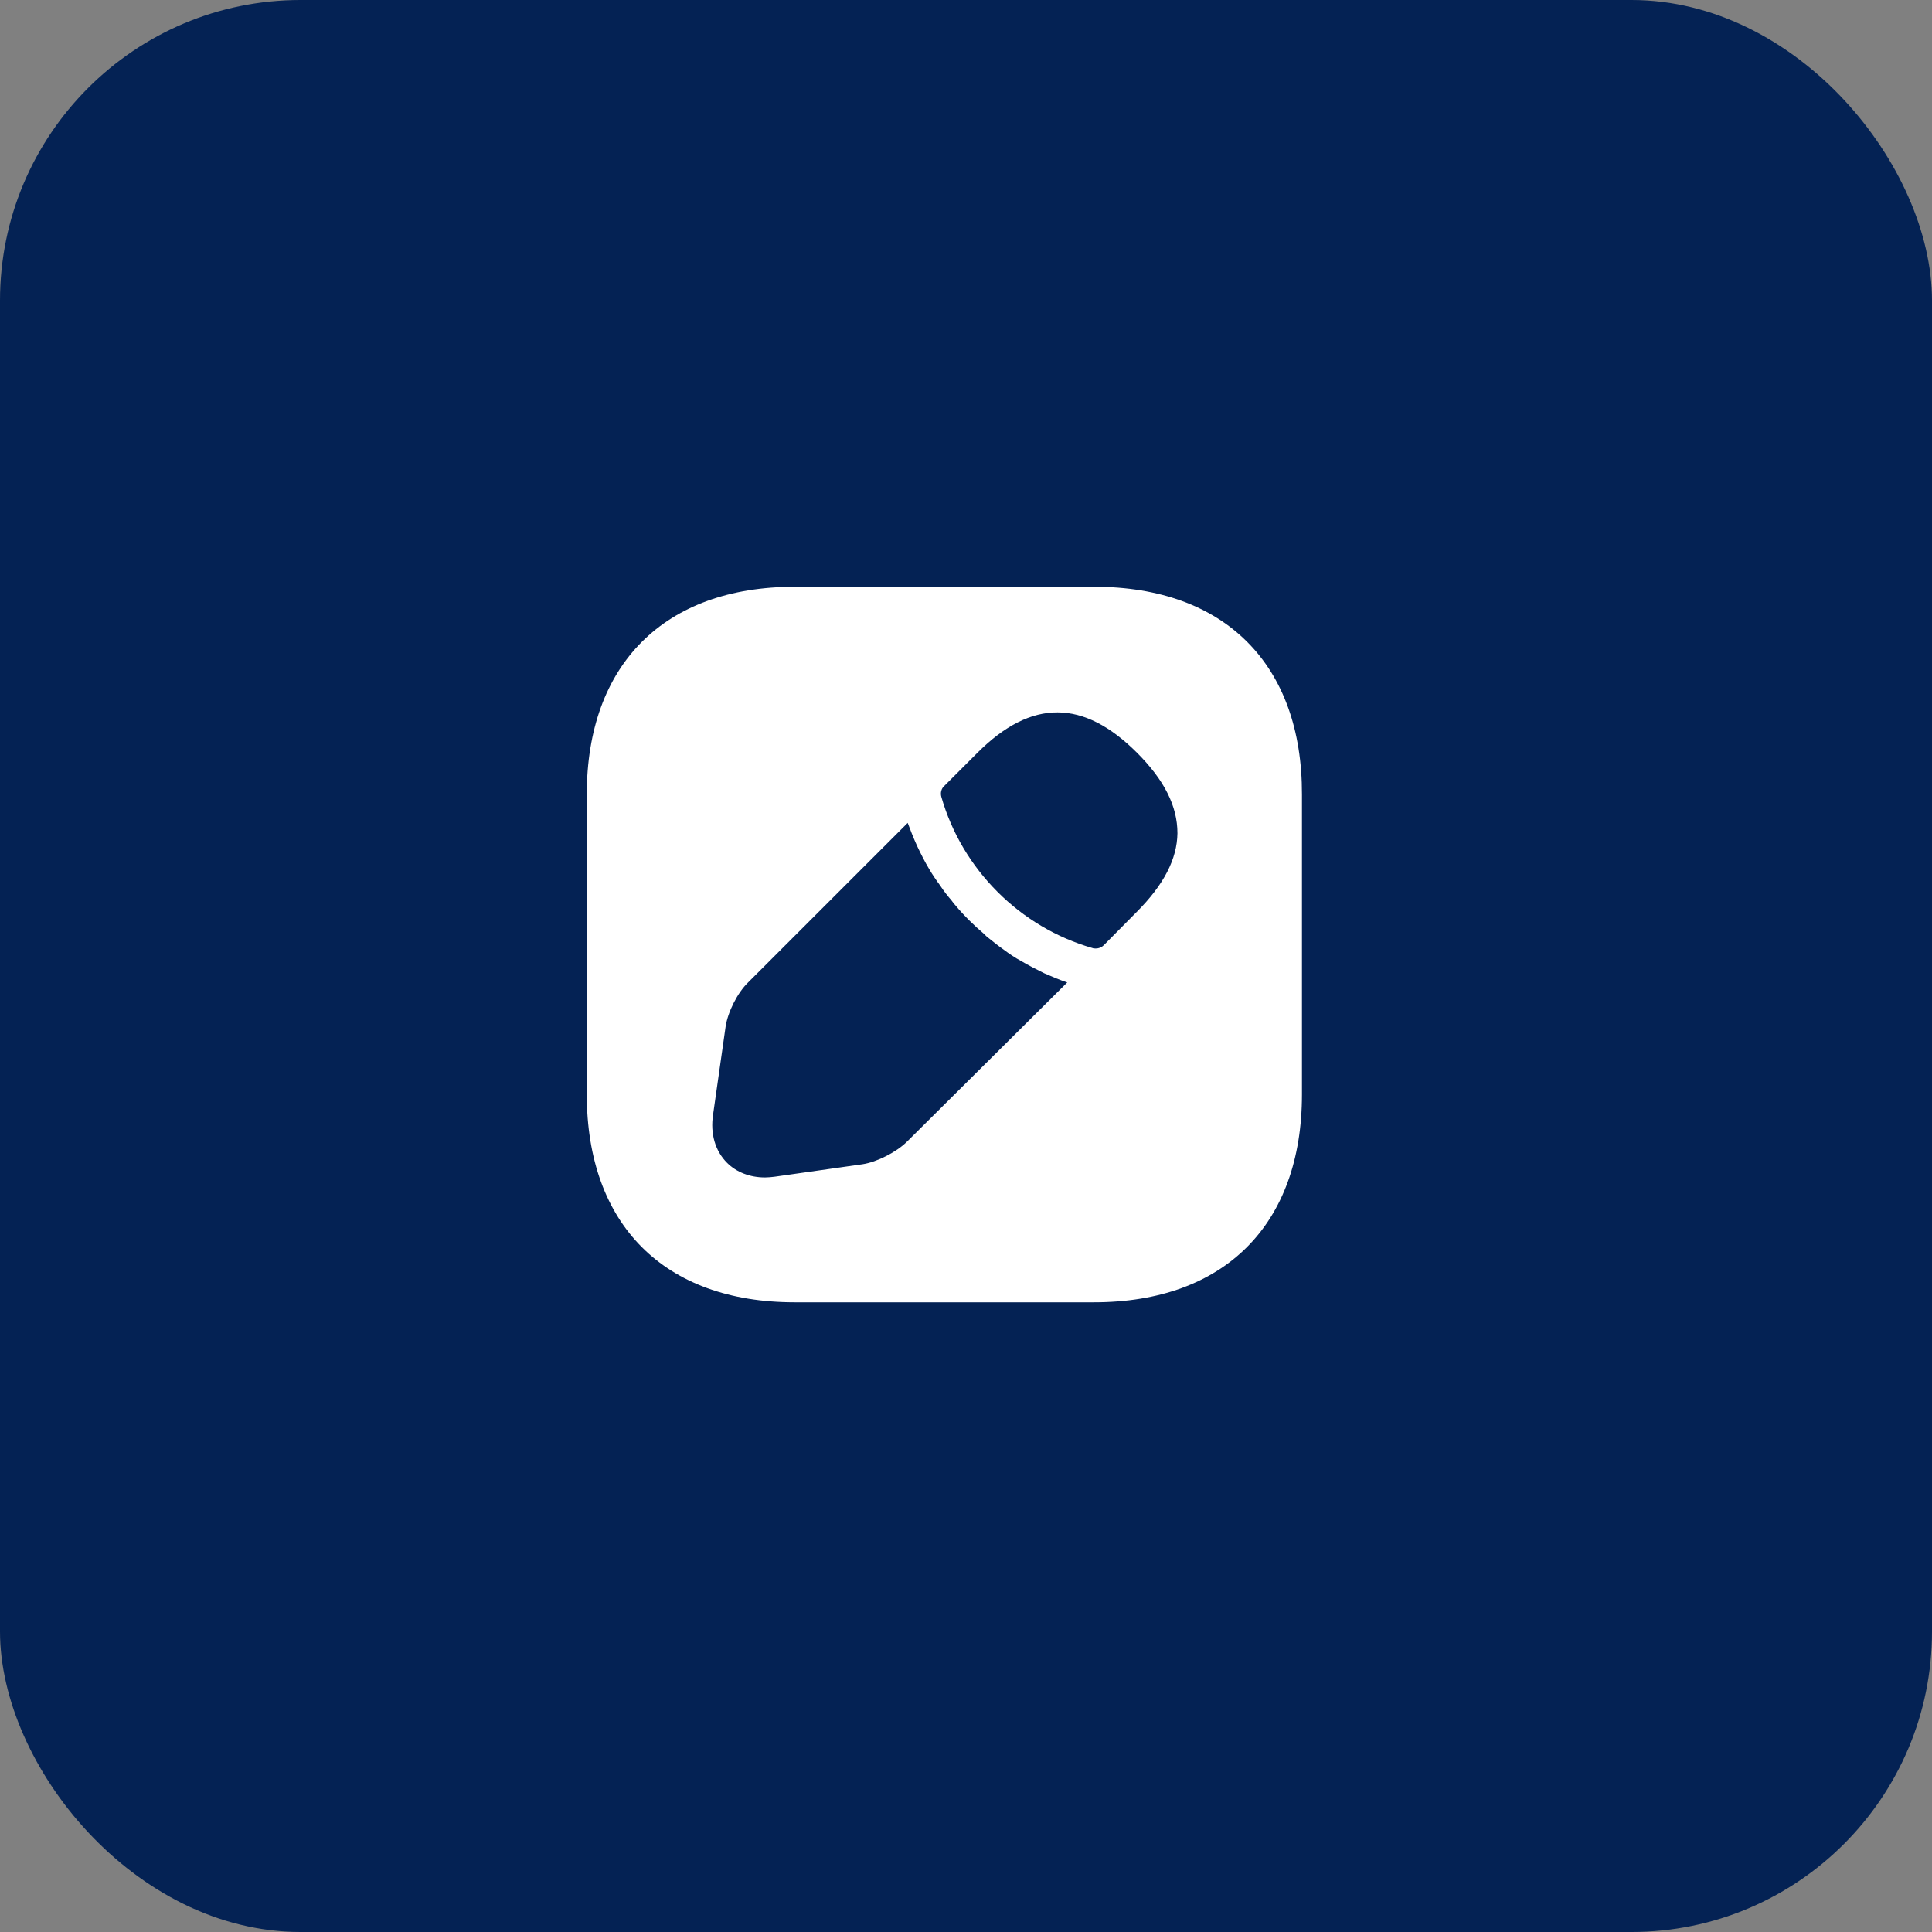
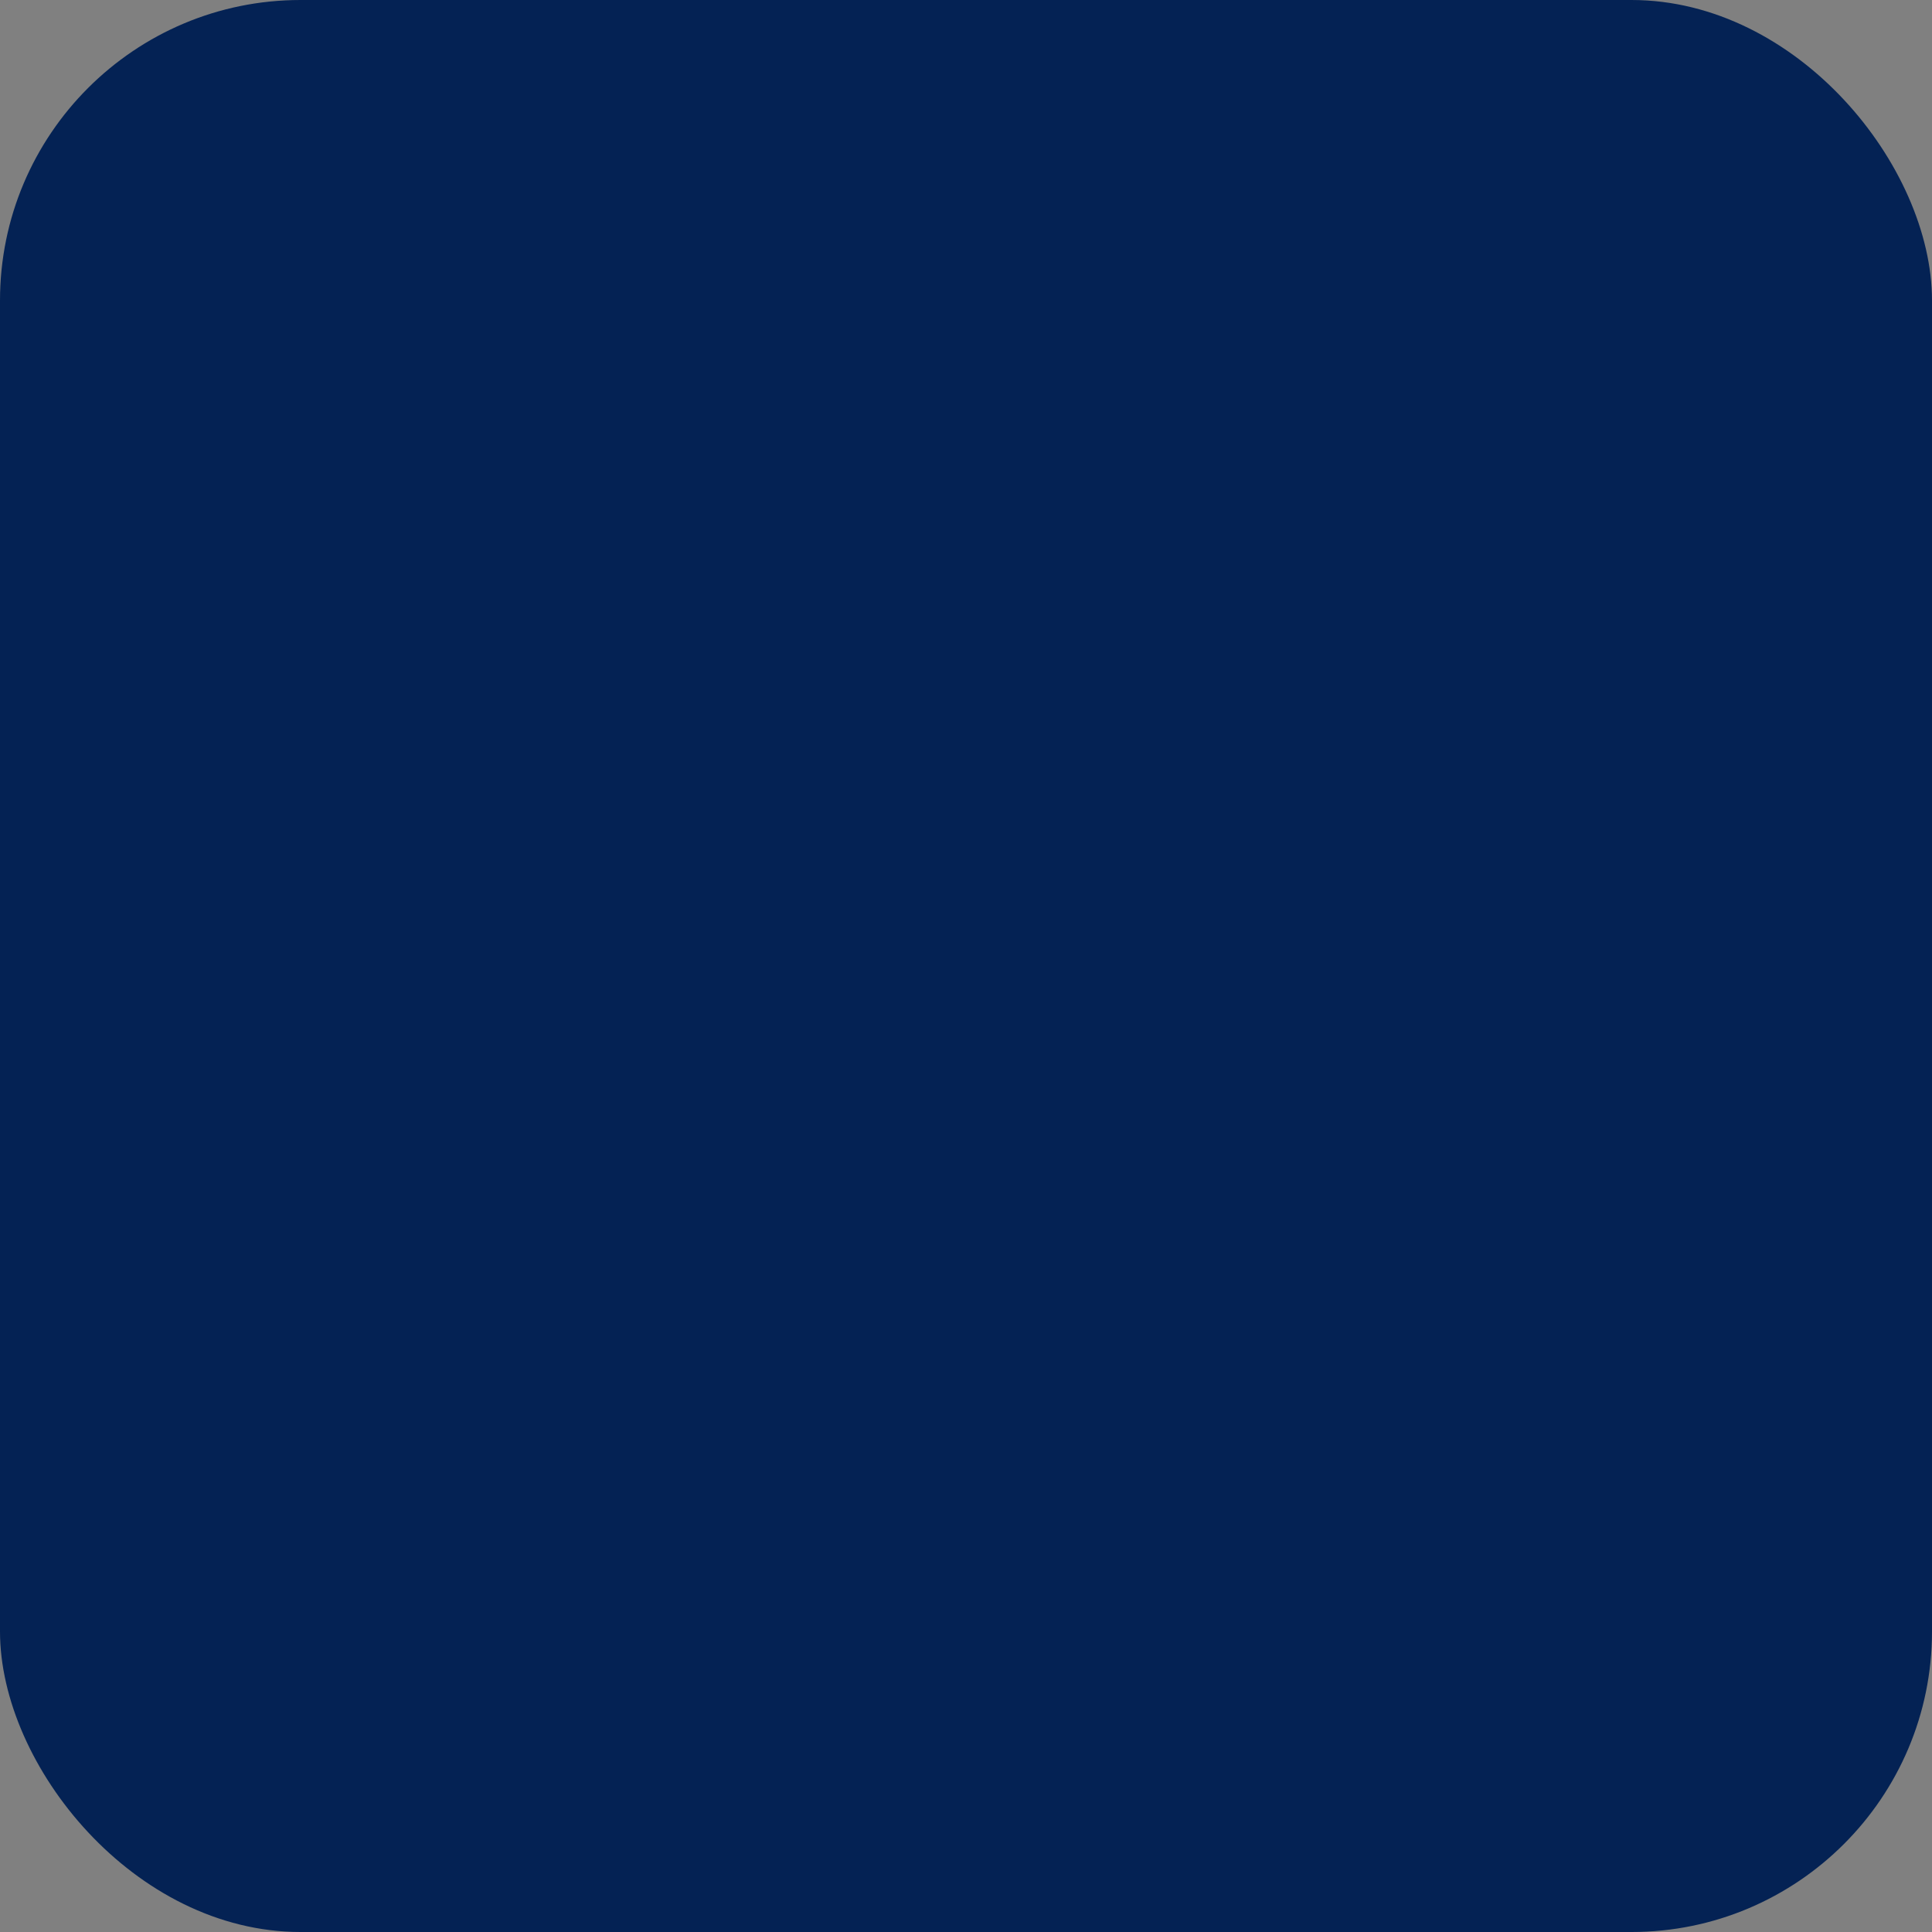
<svg xmlns="http://www.w3.org/2000/svg" width="45" height="45" viewBox="0 0 45 45" fill="none">
  <rect x="0" y="0" width="45" height="45" fill="#808080" stroke="none" />
  <rect width="45" height="45" rx="7" fill="#042254" />
-   <path d="M25.492 13.667H18.508C15.475 13.667 13.667 15.475 13.667 18.508V25.483C13.667 28.525 15.475 30.333 18.508 30.333H25.483C28.517 30.333 30.325 28.525 30.325 25.492V18.508C30.333 15.475 28.525 13.667 25.492 13.667ZM21.125 26.592C20.883 26.833 20.425 27.067 20.092 27.117L18.042 27.408C17.967 27.417 17.892 27.425 17.817 27.425C17.475 27.425 17.158 27.308 16.933 27.083C16.658 26.808 16.542 26.408 16.608 25.967L16.9 23.917C16.95 23.575 17.175 23.125 17.425 22.883L21.142 19.167C21.208 19.342 21.275 19.517 21.367 19.717C21.45 19.892 21.542 20.075 21.642 20.242C21.725 20.383 21.817 20.517 21.892 20.617C21.983 20.758 22.092 20.892 22.158 20.967C22.2 21.025 22.233 21.067 22.25 21.083C22.458 21.333 22.7 21.567 22.908 21.742C22.967 21.8 23 21.833 23.017 21.842C23.142 21.942 23.267 22.042 23.375 22.117C23.508 22.217 23.642 22.308 23.783 22.383C23.95 22.483 24.133 22.575 24.317 22.667C24.508 22.75 24.683 22.825 24.858 22.883L21.125 26.592ZM26.475 21.242L25.708 22.017C25.658 22.067 25.592 22.092 25.525 22.092C25.5 22.092 25.467 22.092 25.45 22.083C23.758 21.6 22.408 20.25 21.925 18.558C21.9 18.467 21.925 18.367 21.992 18.308L22.767 17.533C24.033 16.267 25.242 16.292 26.483 17.533C27.117 18.167 27.425 18.775 27.425 19.408C27.417 20.008 27.108 20.608 26.475 21.242Z" fill="white" />
</svg>